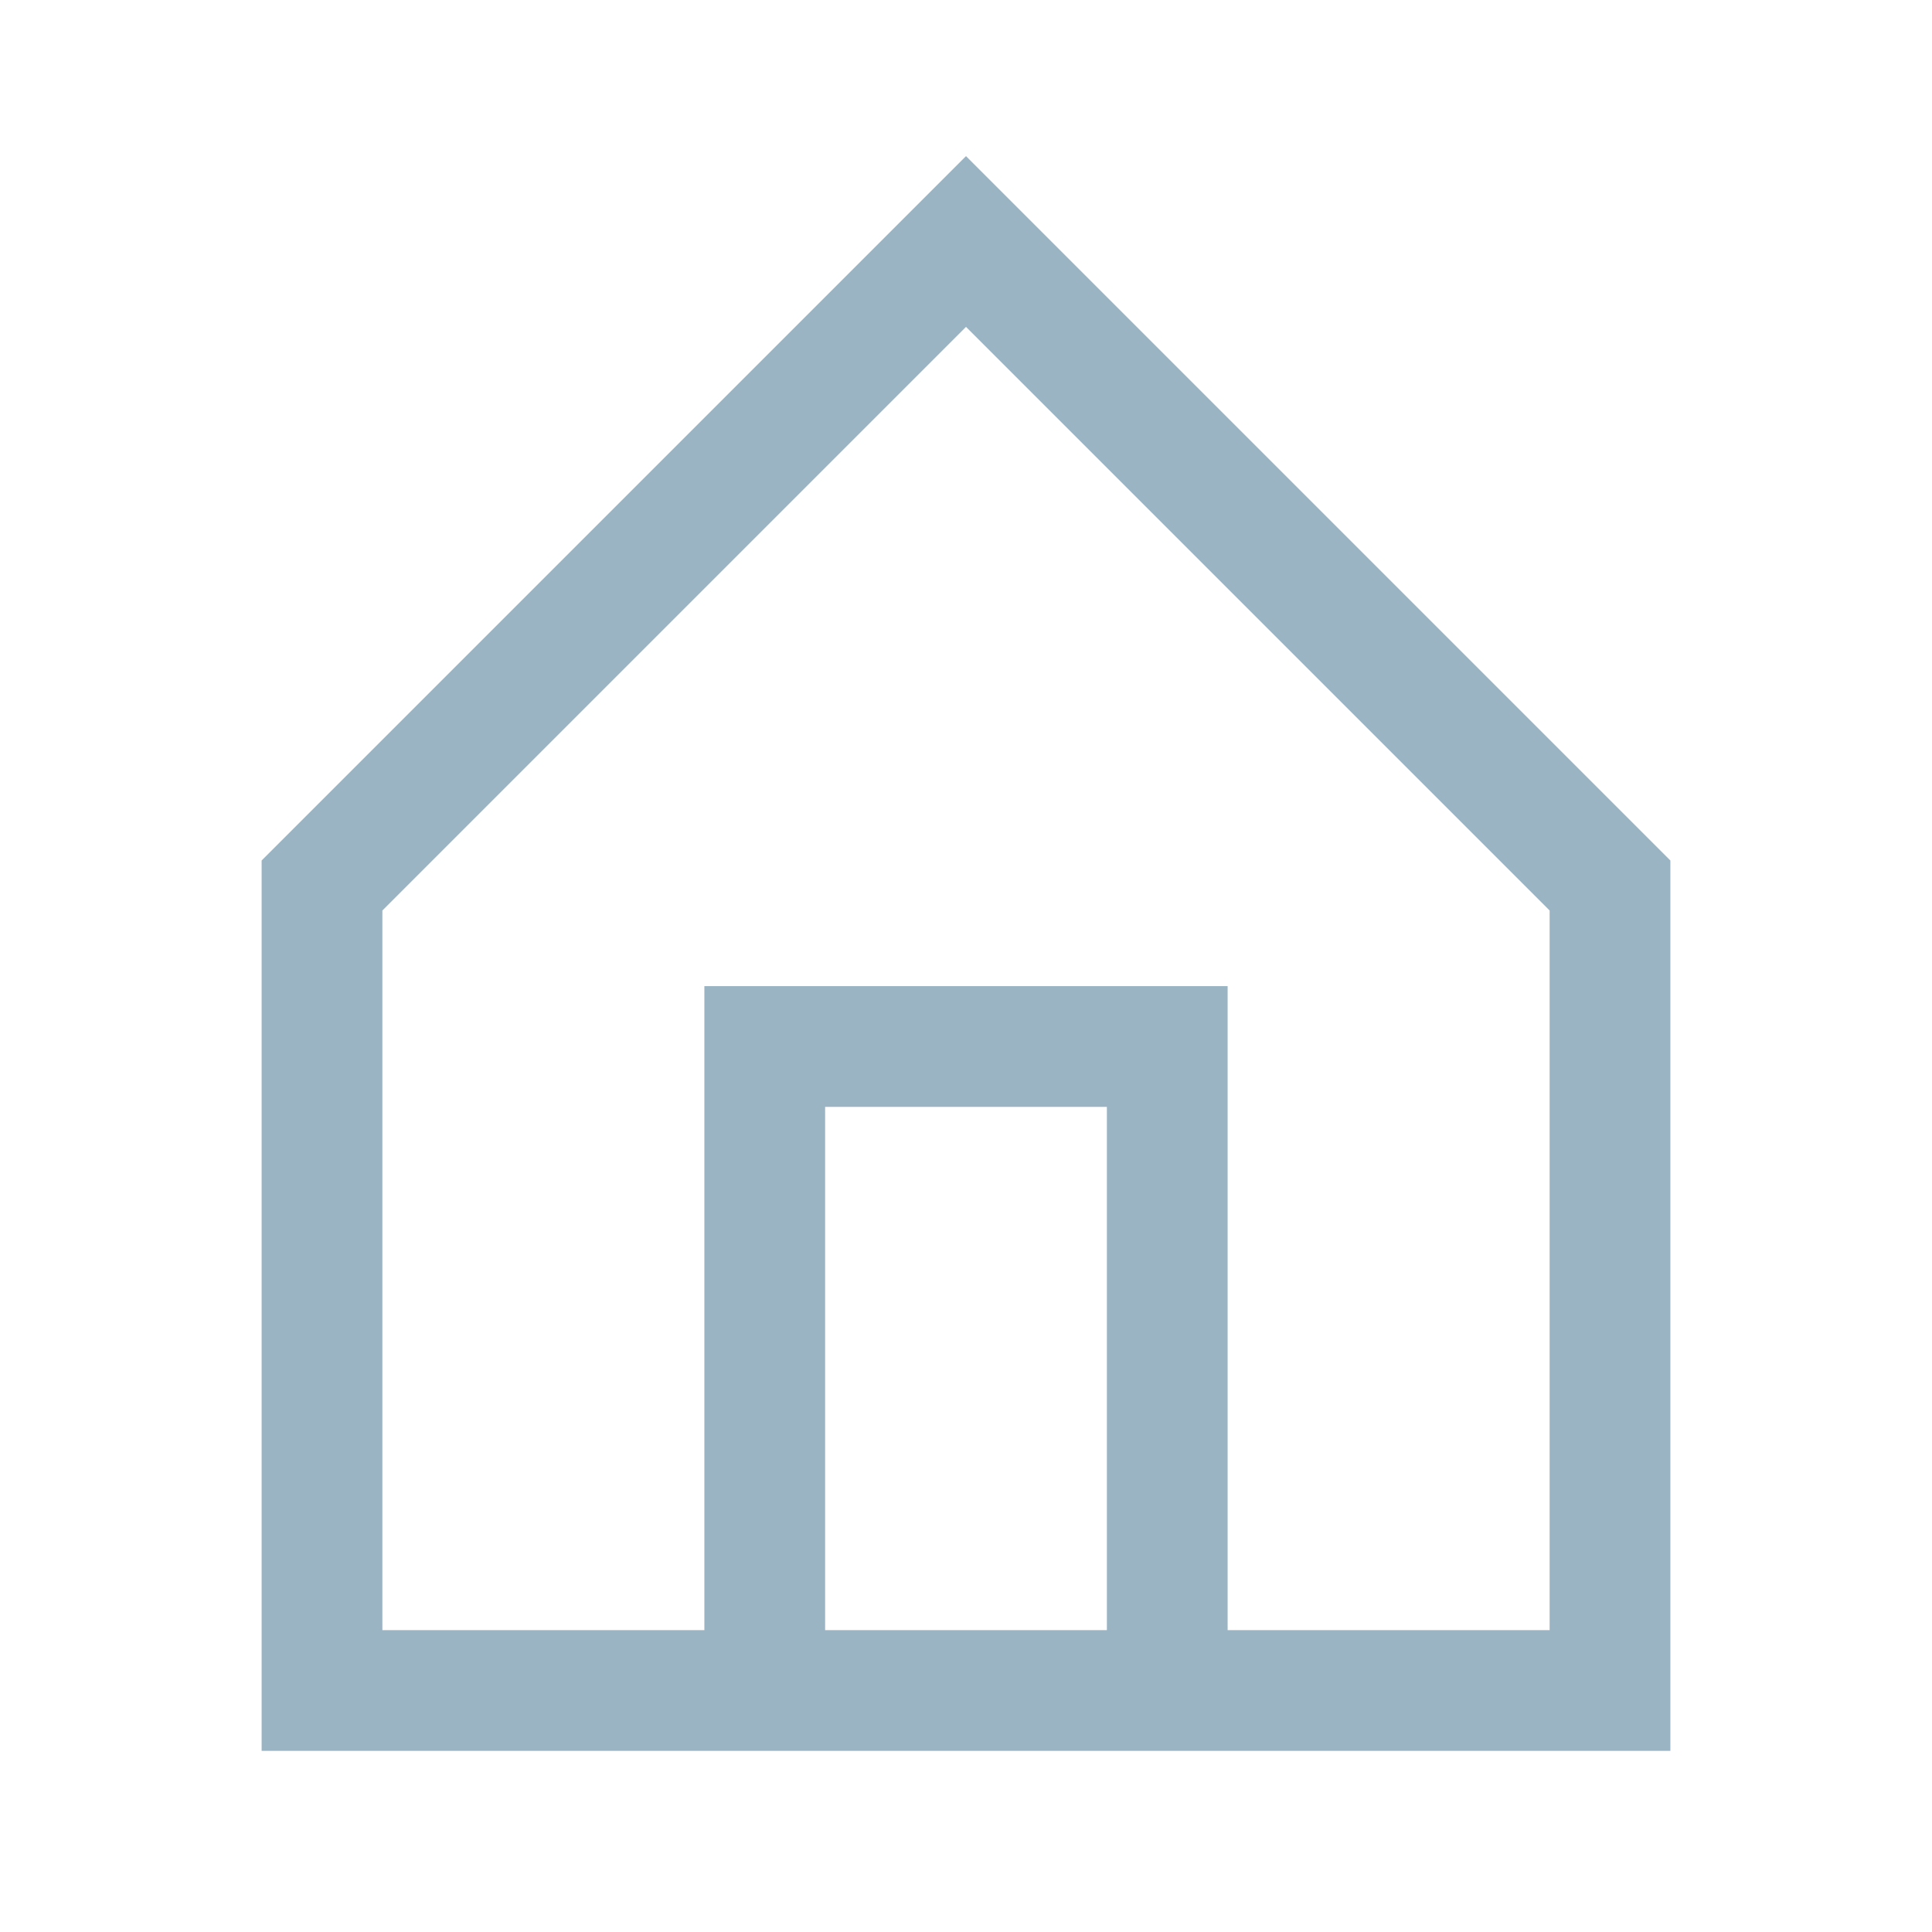
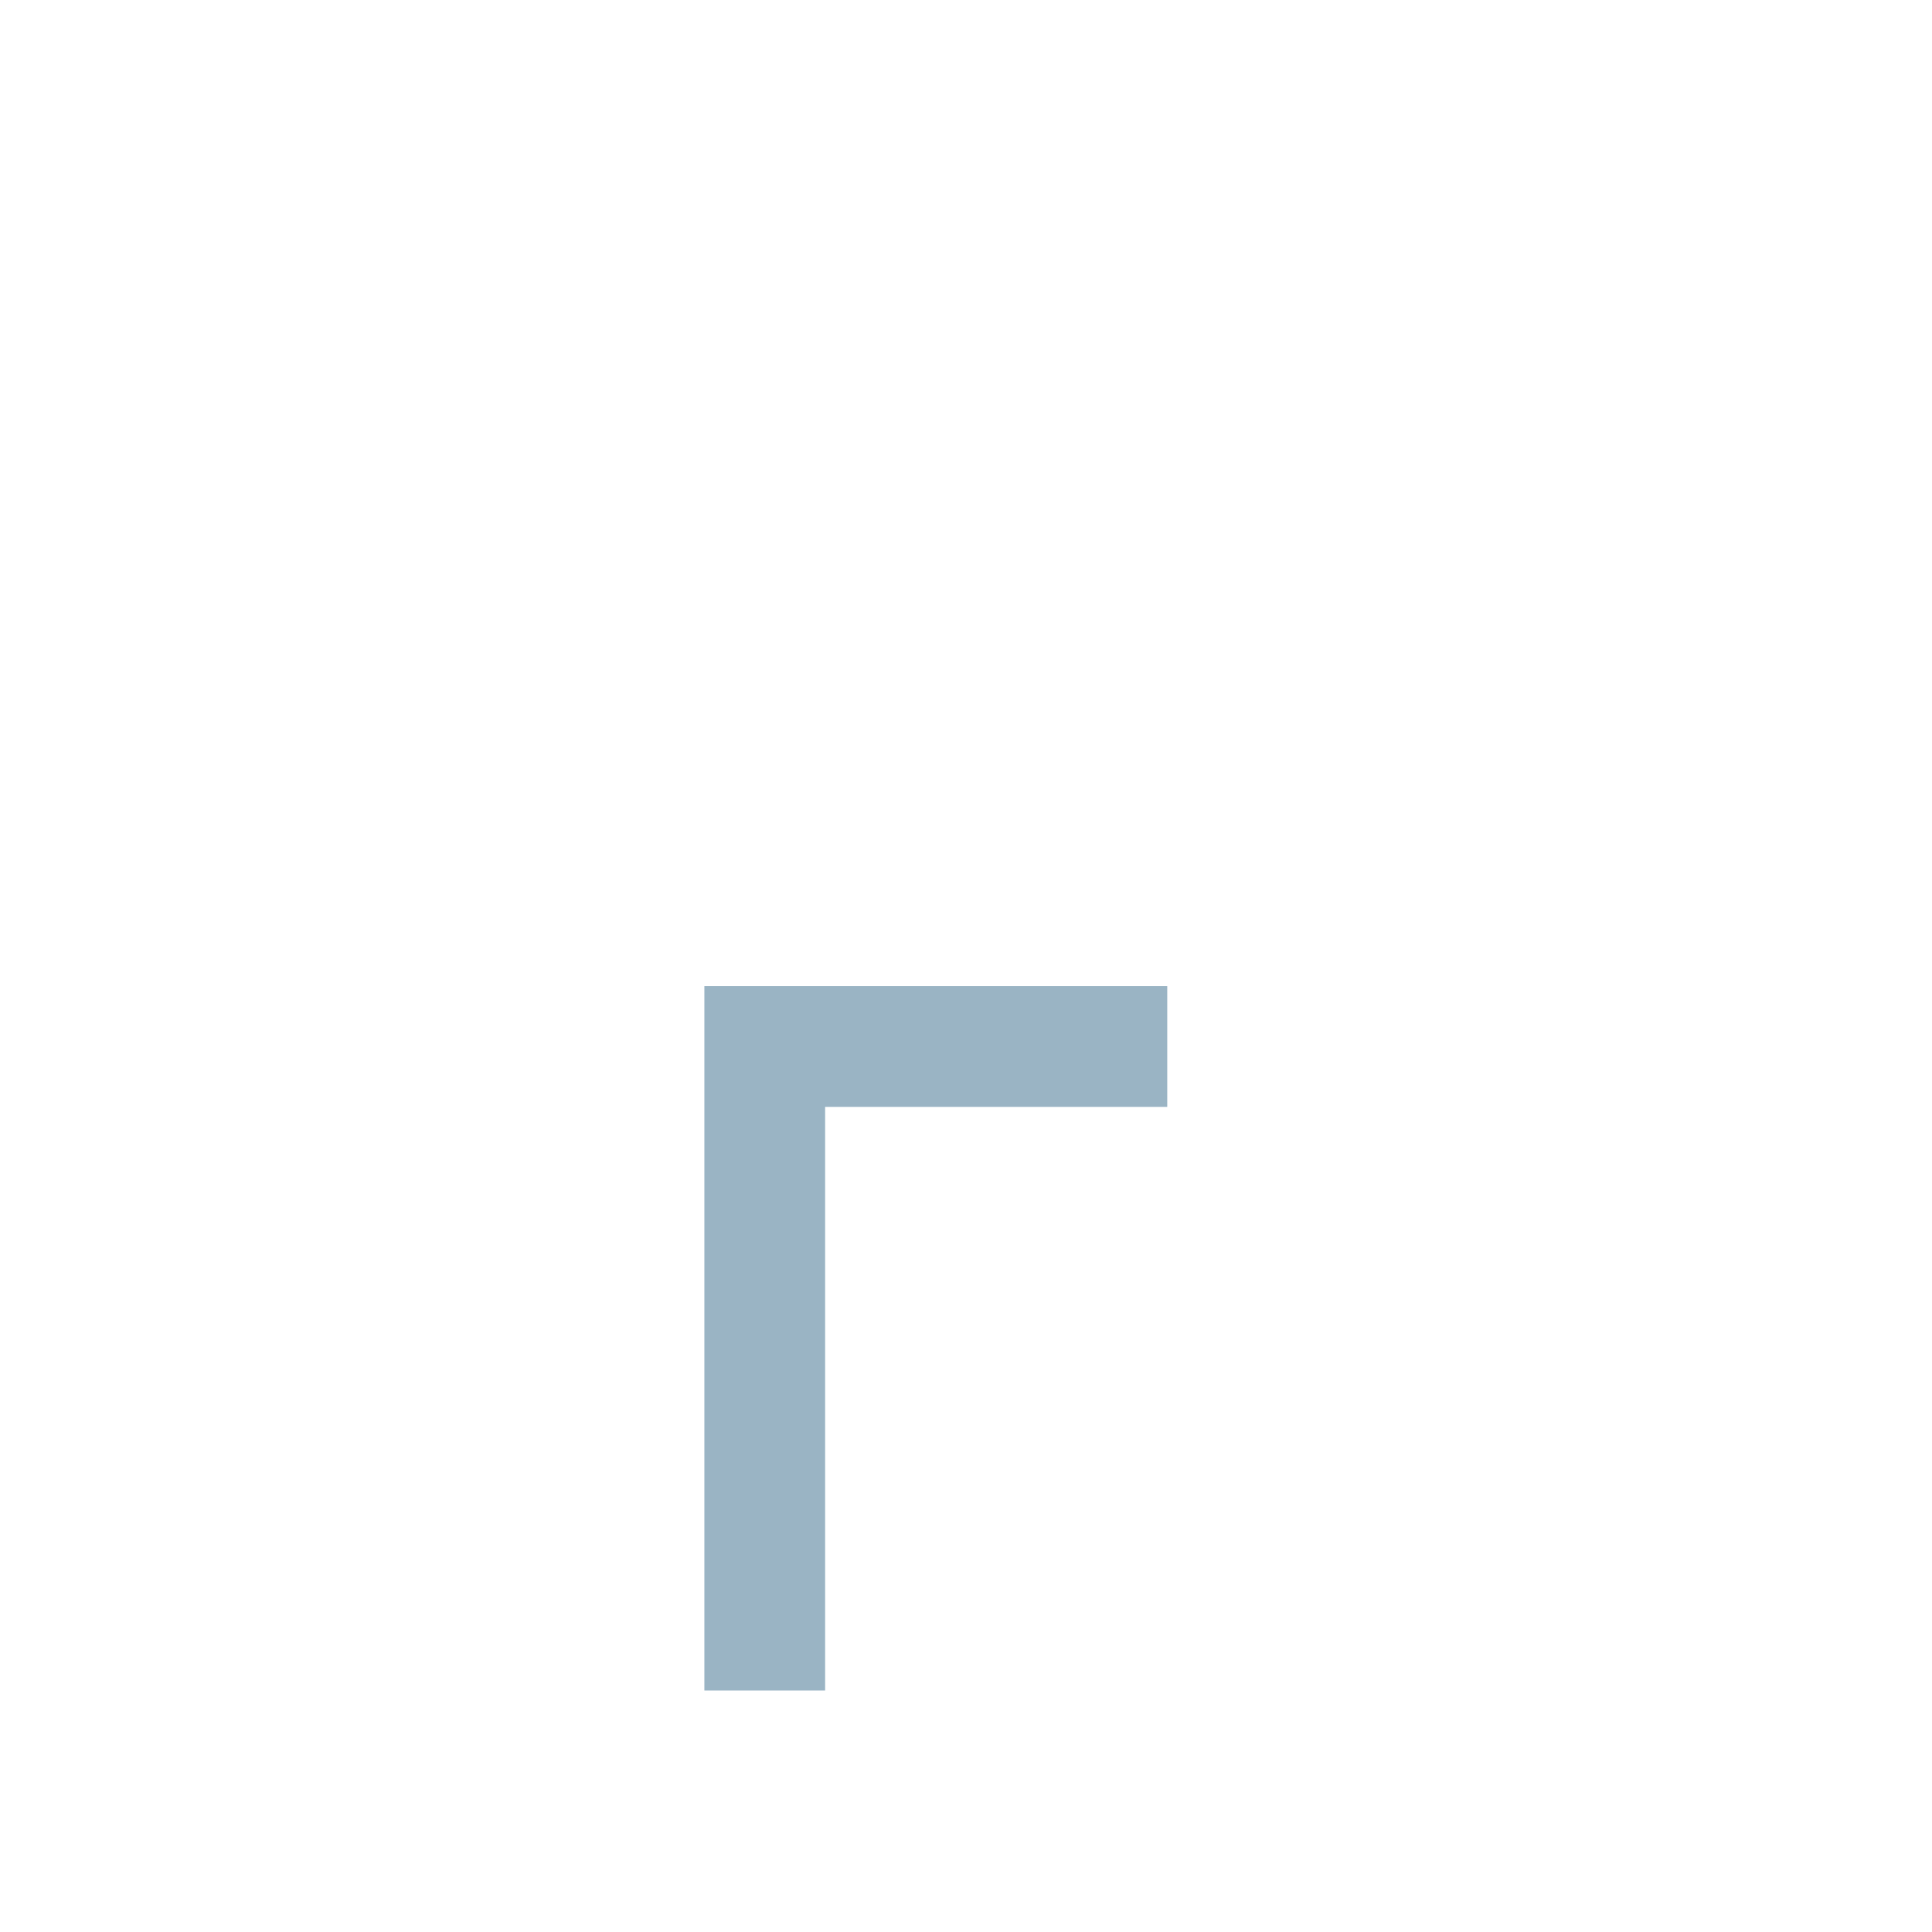
<svg xmlns="http://www.w3.org/2000/svg" width="24" height="24" viewBox="0 0 24 24" fill="none">
-   <path d="M4 11V21H20V11L12 3L4 11Z" stroke="#9AB4C4" stroke-width="1.5" />
-   <path d="M9.5 21V13H14.5V21" stroke="#9AB4C4" stroke-width="1.5" />
+   <path d="M9.5 21V13H14.5" stroke="#9AB4C4" stroke-width="1.5" />
</svg>